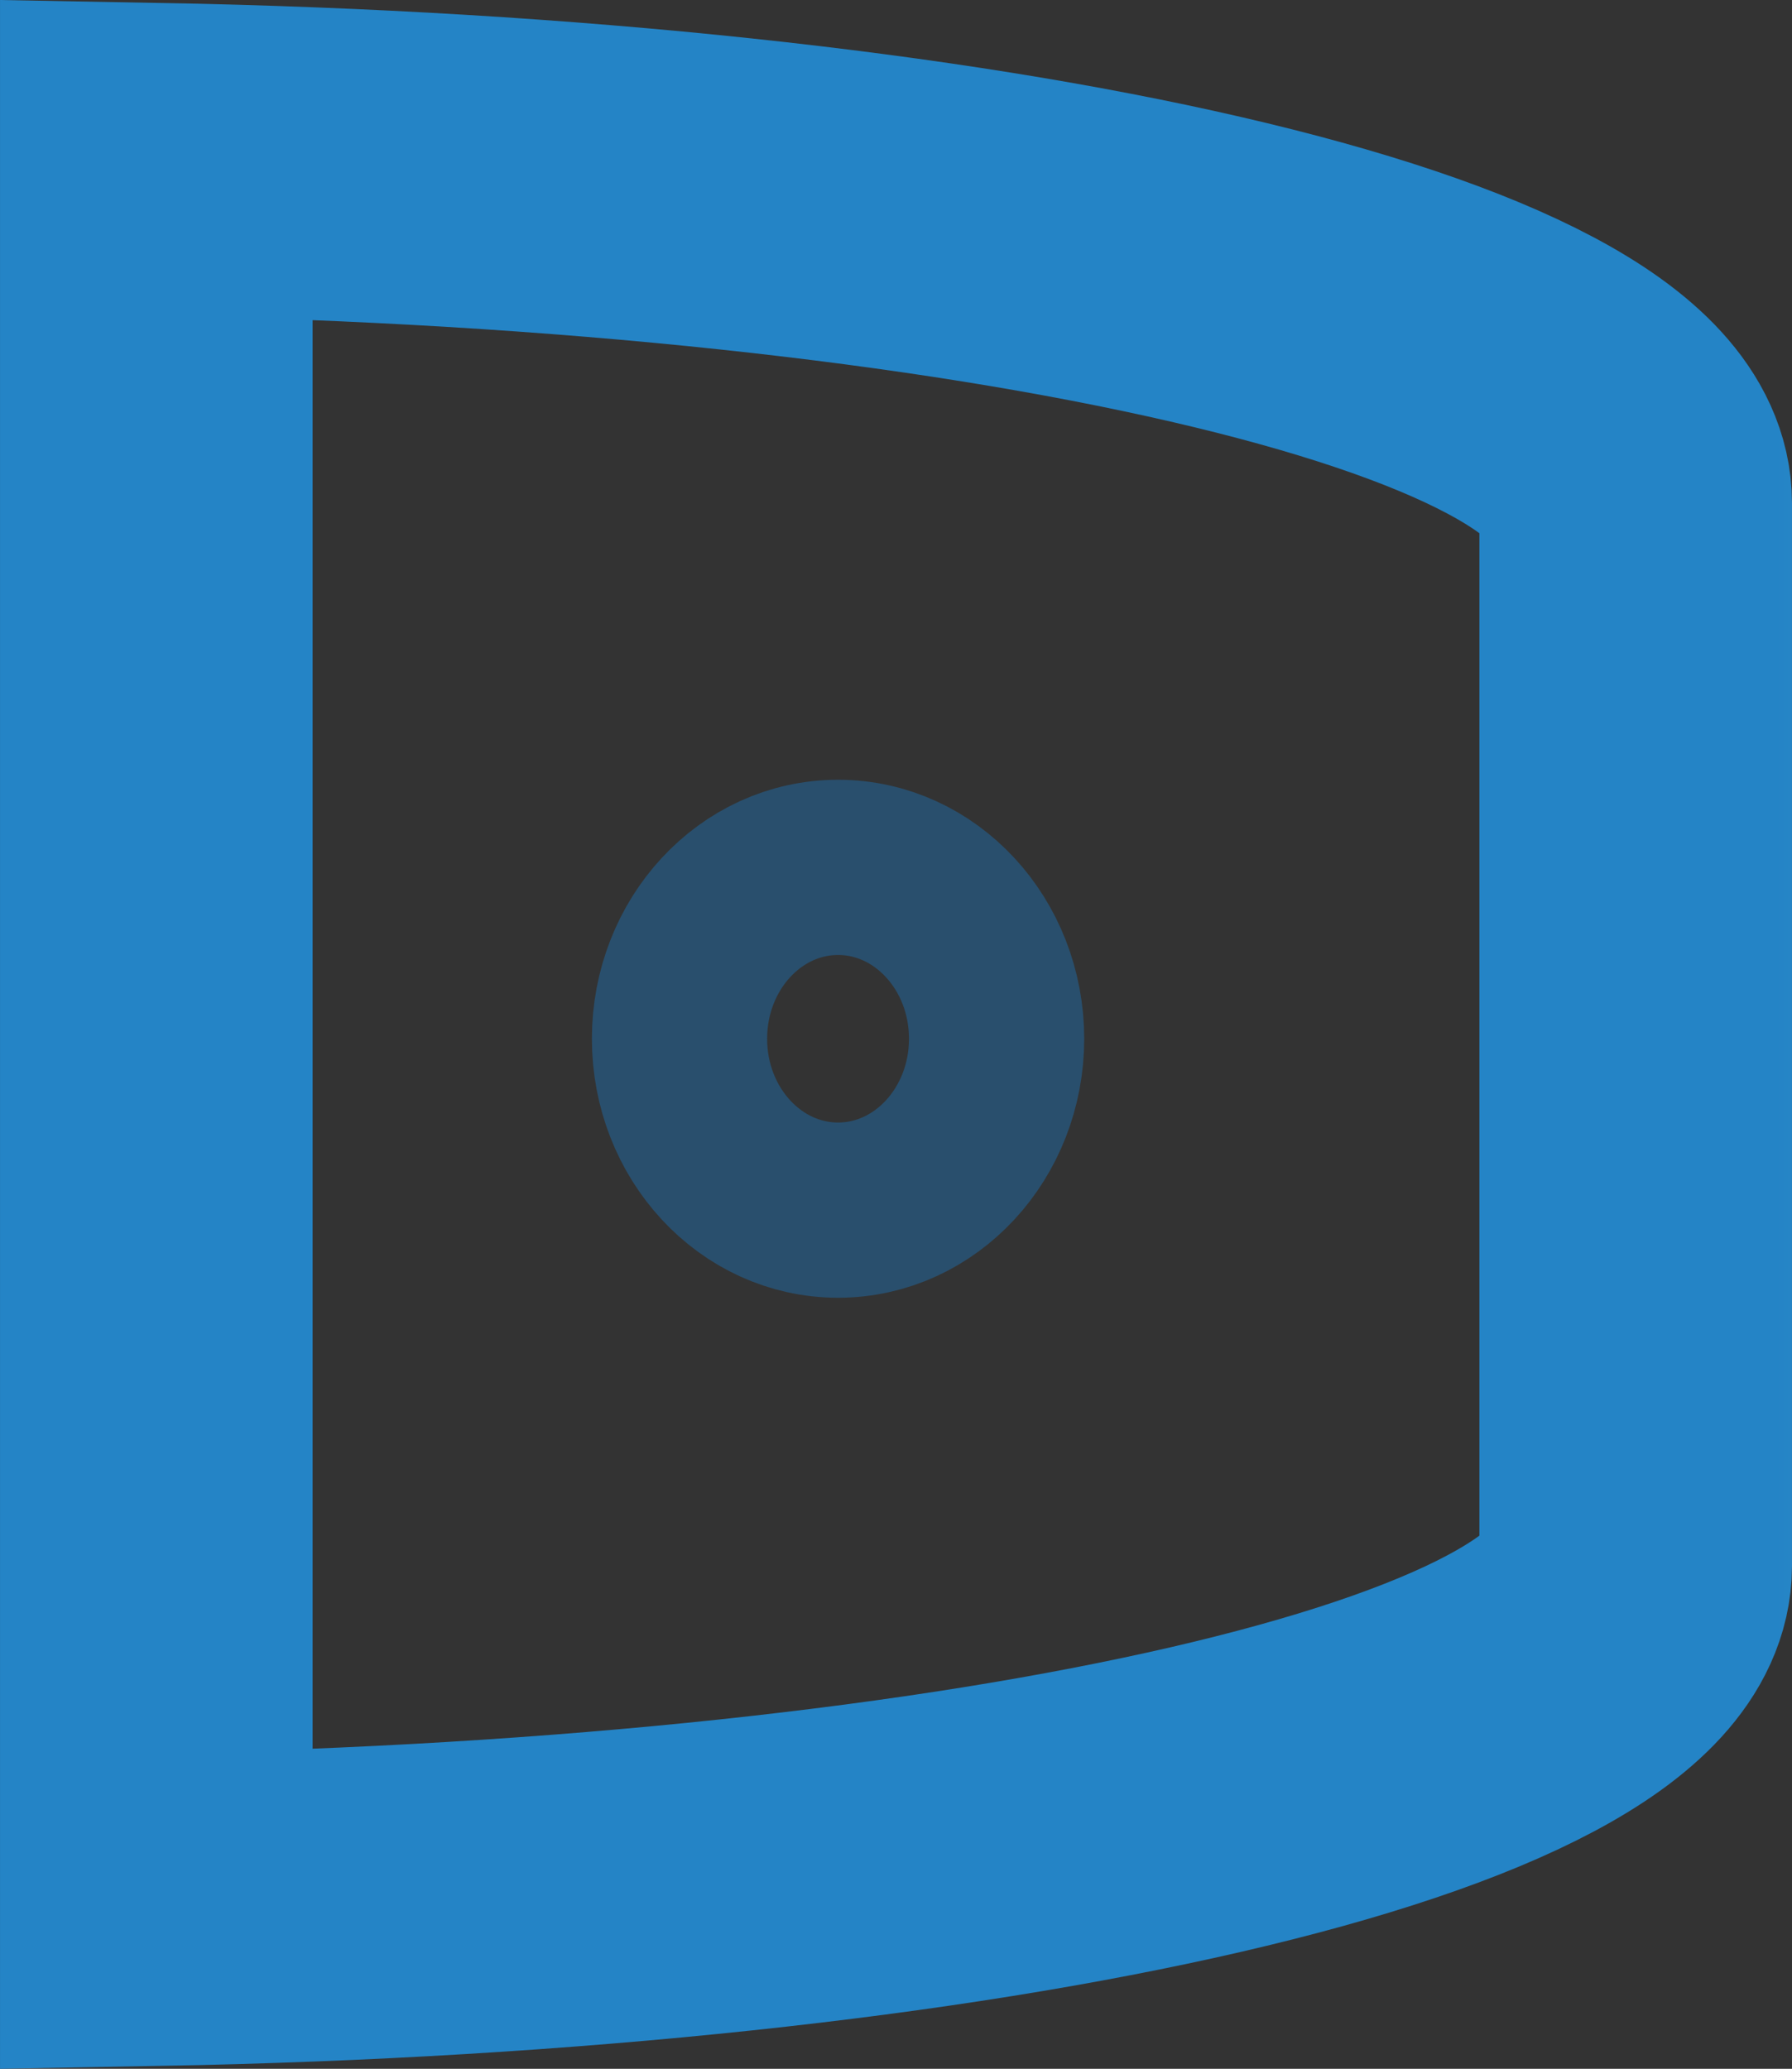
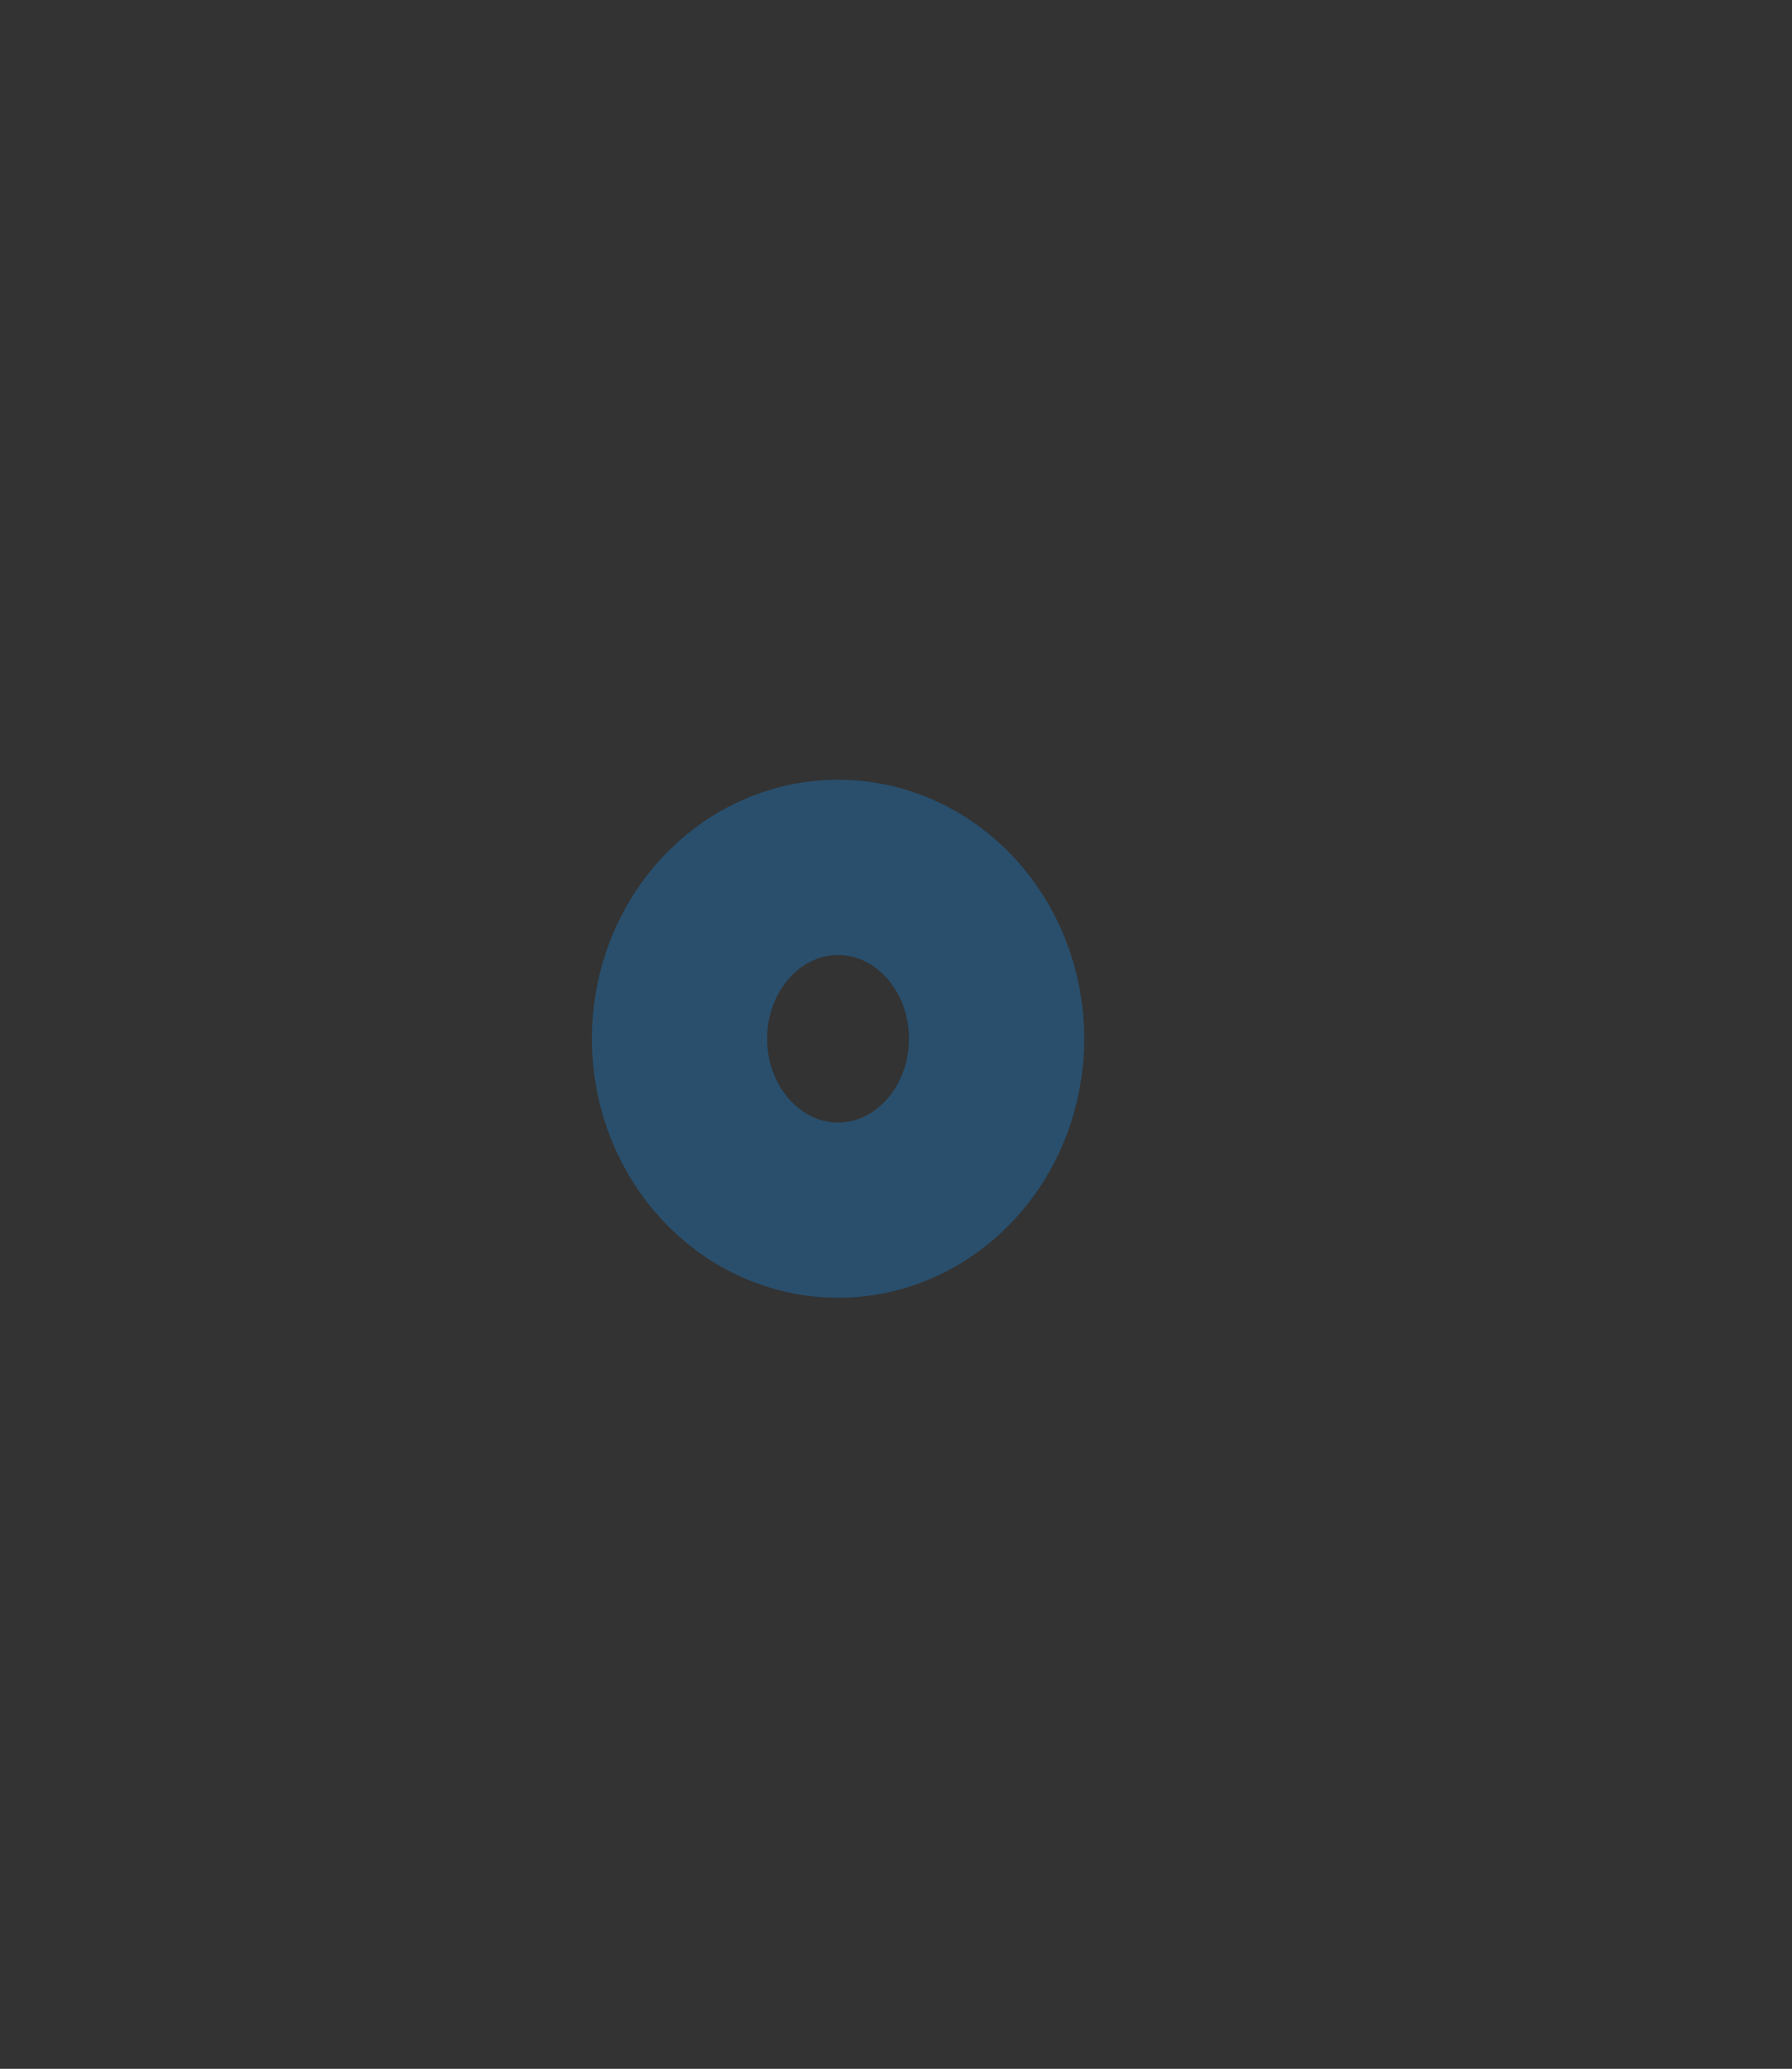
<svg xmlns="http://www.w3.org/2000/svg" viewBox="0 0 601.65 694.48">
  <rect x="0" y="0" width="601.65" height="694.48" fill="#333333" stroke="none" />
  <defs>
    <style>.a{isolation:isolate;}.b,.c{fill:none;stroke-miterlimit:10;}.b{stroke-width:104.95px;mix-blend-mode:multiply;stroke:url(#a);}.c{stroke:#1b75bc;stroke-width:58.83px;opacity:0.42;}</style>
    <linearGradient id="a" x1="56.34" y1="365.36" x2="657.99" y2="365.36" gradientUnits="userSpaceOnUse">
      <stop offset="0.99" stop-color="#2484c6" />
      <stop offset="1" stop-color="#2685c6" />
      <stop offset="1" stop-color="#2d89c8" />
      <stop offset="1" stop-color="#3890cb" />
      <stop offset="1" stop-color="#4999d0" />
      <stop offset="1" stop-color="#5fa5d5" />
      <stop offset="1" stop-color="#7bb5dd" />
      <stop offset="1" stop-color="#9bc7e5" />
      <stop offset="1" stop-color="#c1dcef" />
      <stop offset="1" stop-color="#eaf3fa" />
      <stop offset="1" stop-color="#fff" />
    </linearGradient>
  </defs>
  <title>dmf</title>
  <g class="a">
-     <path class="b" d="M108.82,71.56V659.17c277.12-5,496.69-55,496.69-115.41V187C605.51,126.54,385.94,76.6,108.82,71.56Z" transform="translate(-56.34 -18.12)" />
    <ellipse class="c" cx="281.37" cy="348.7" rx="53.23" ry="57.53" />
  </g>
</svg>